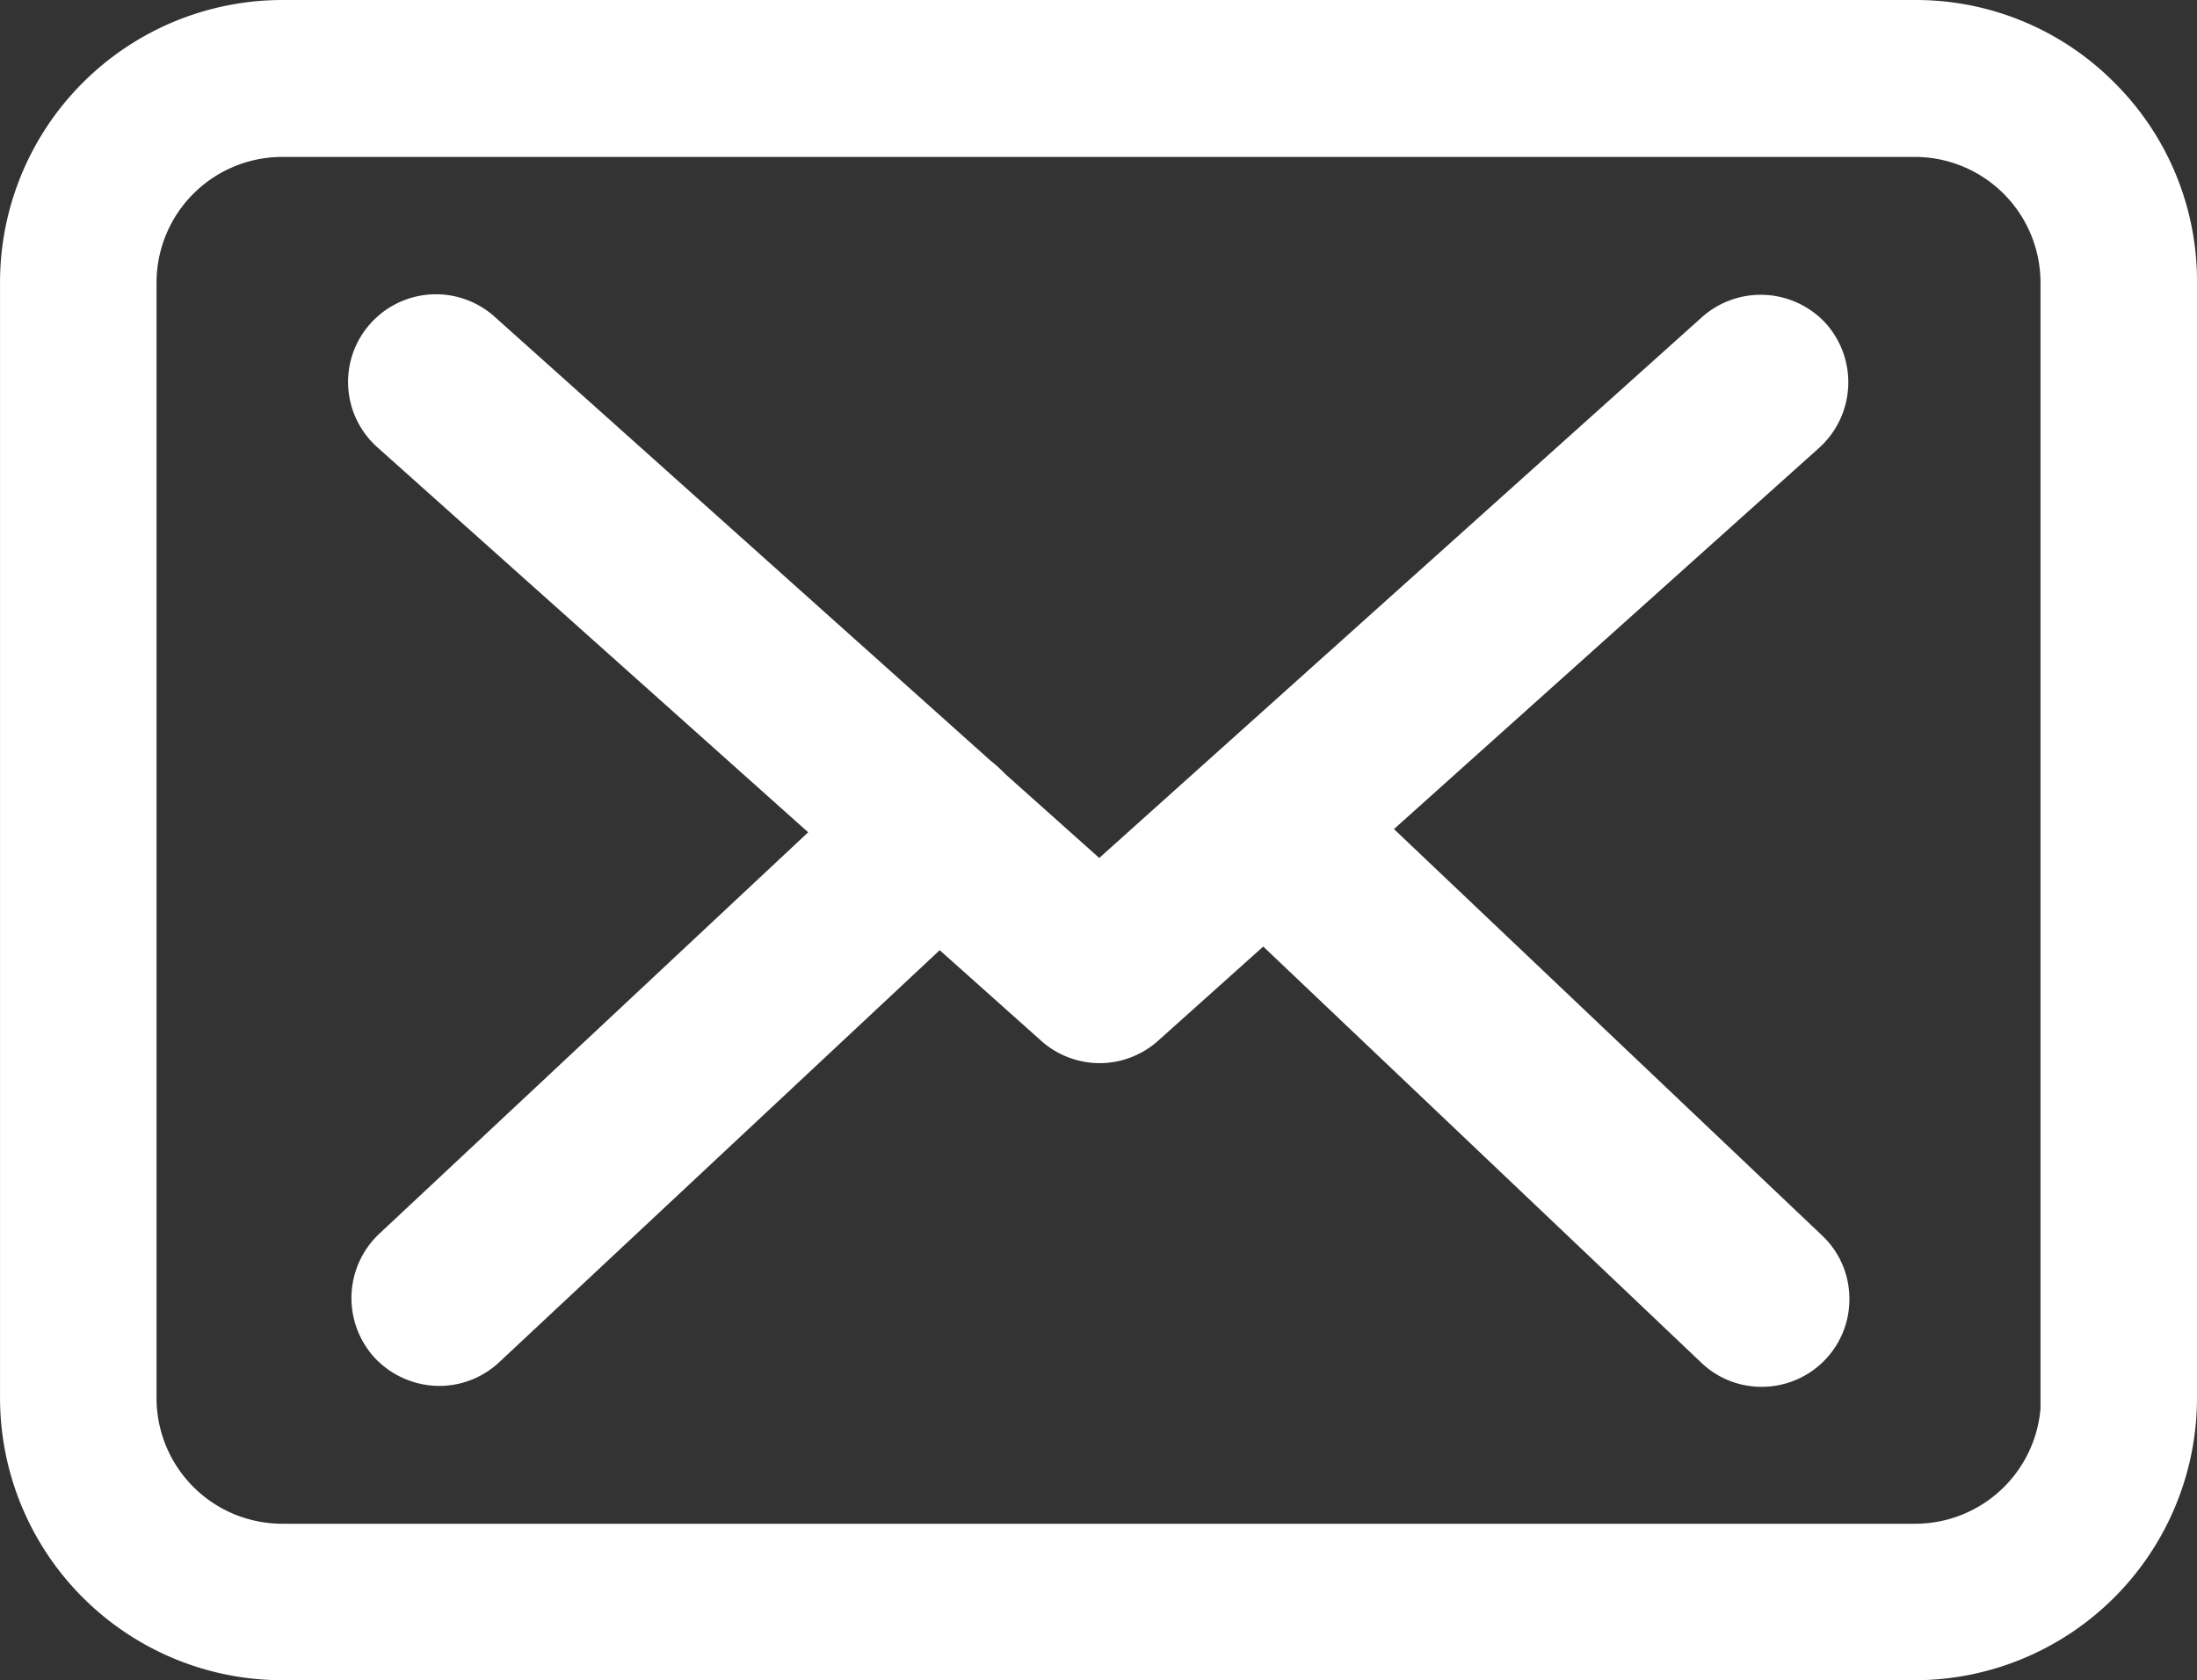
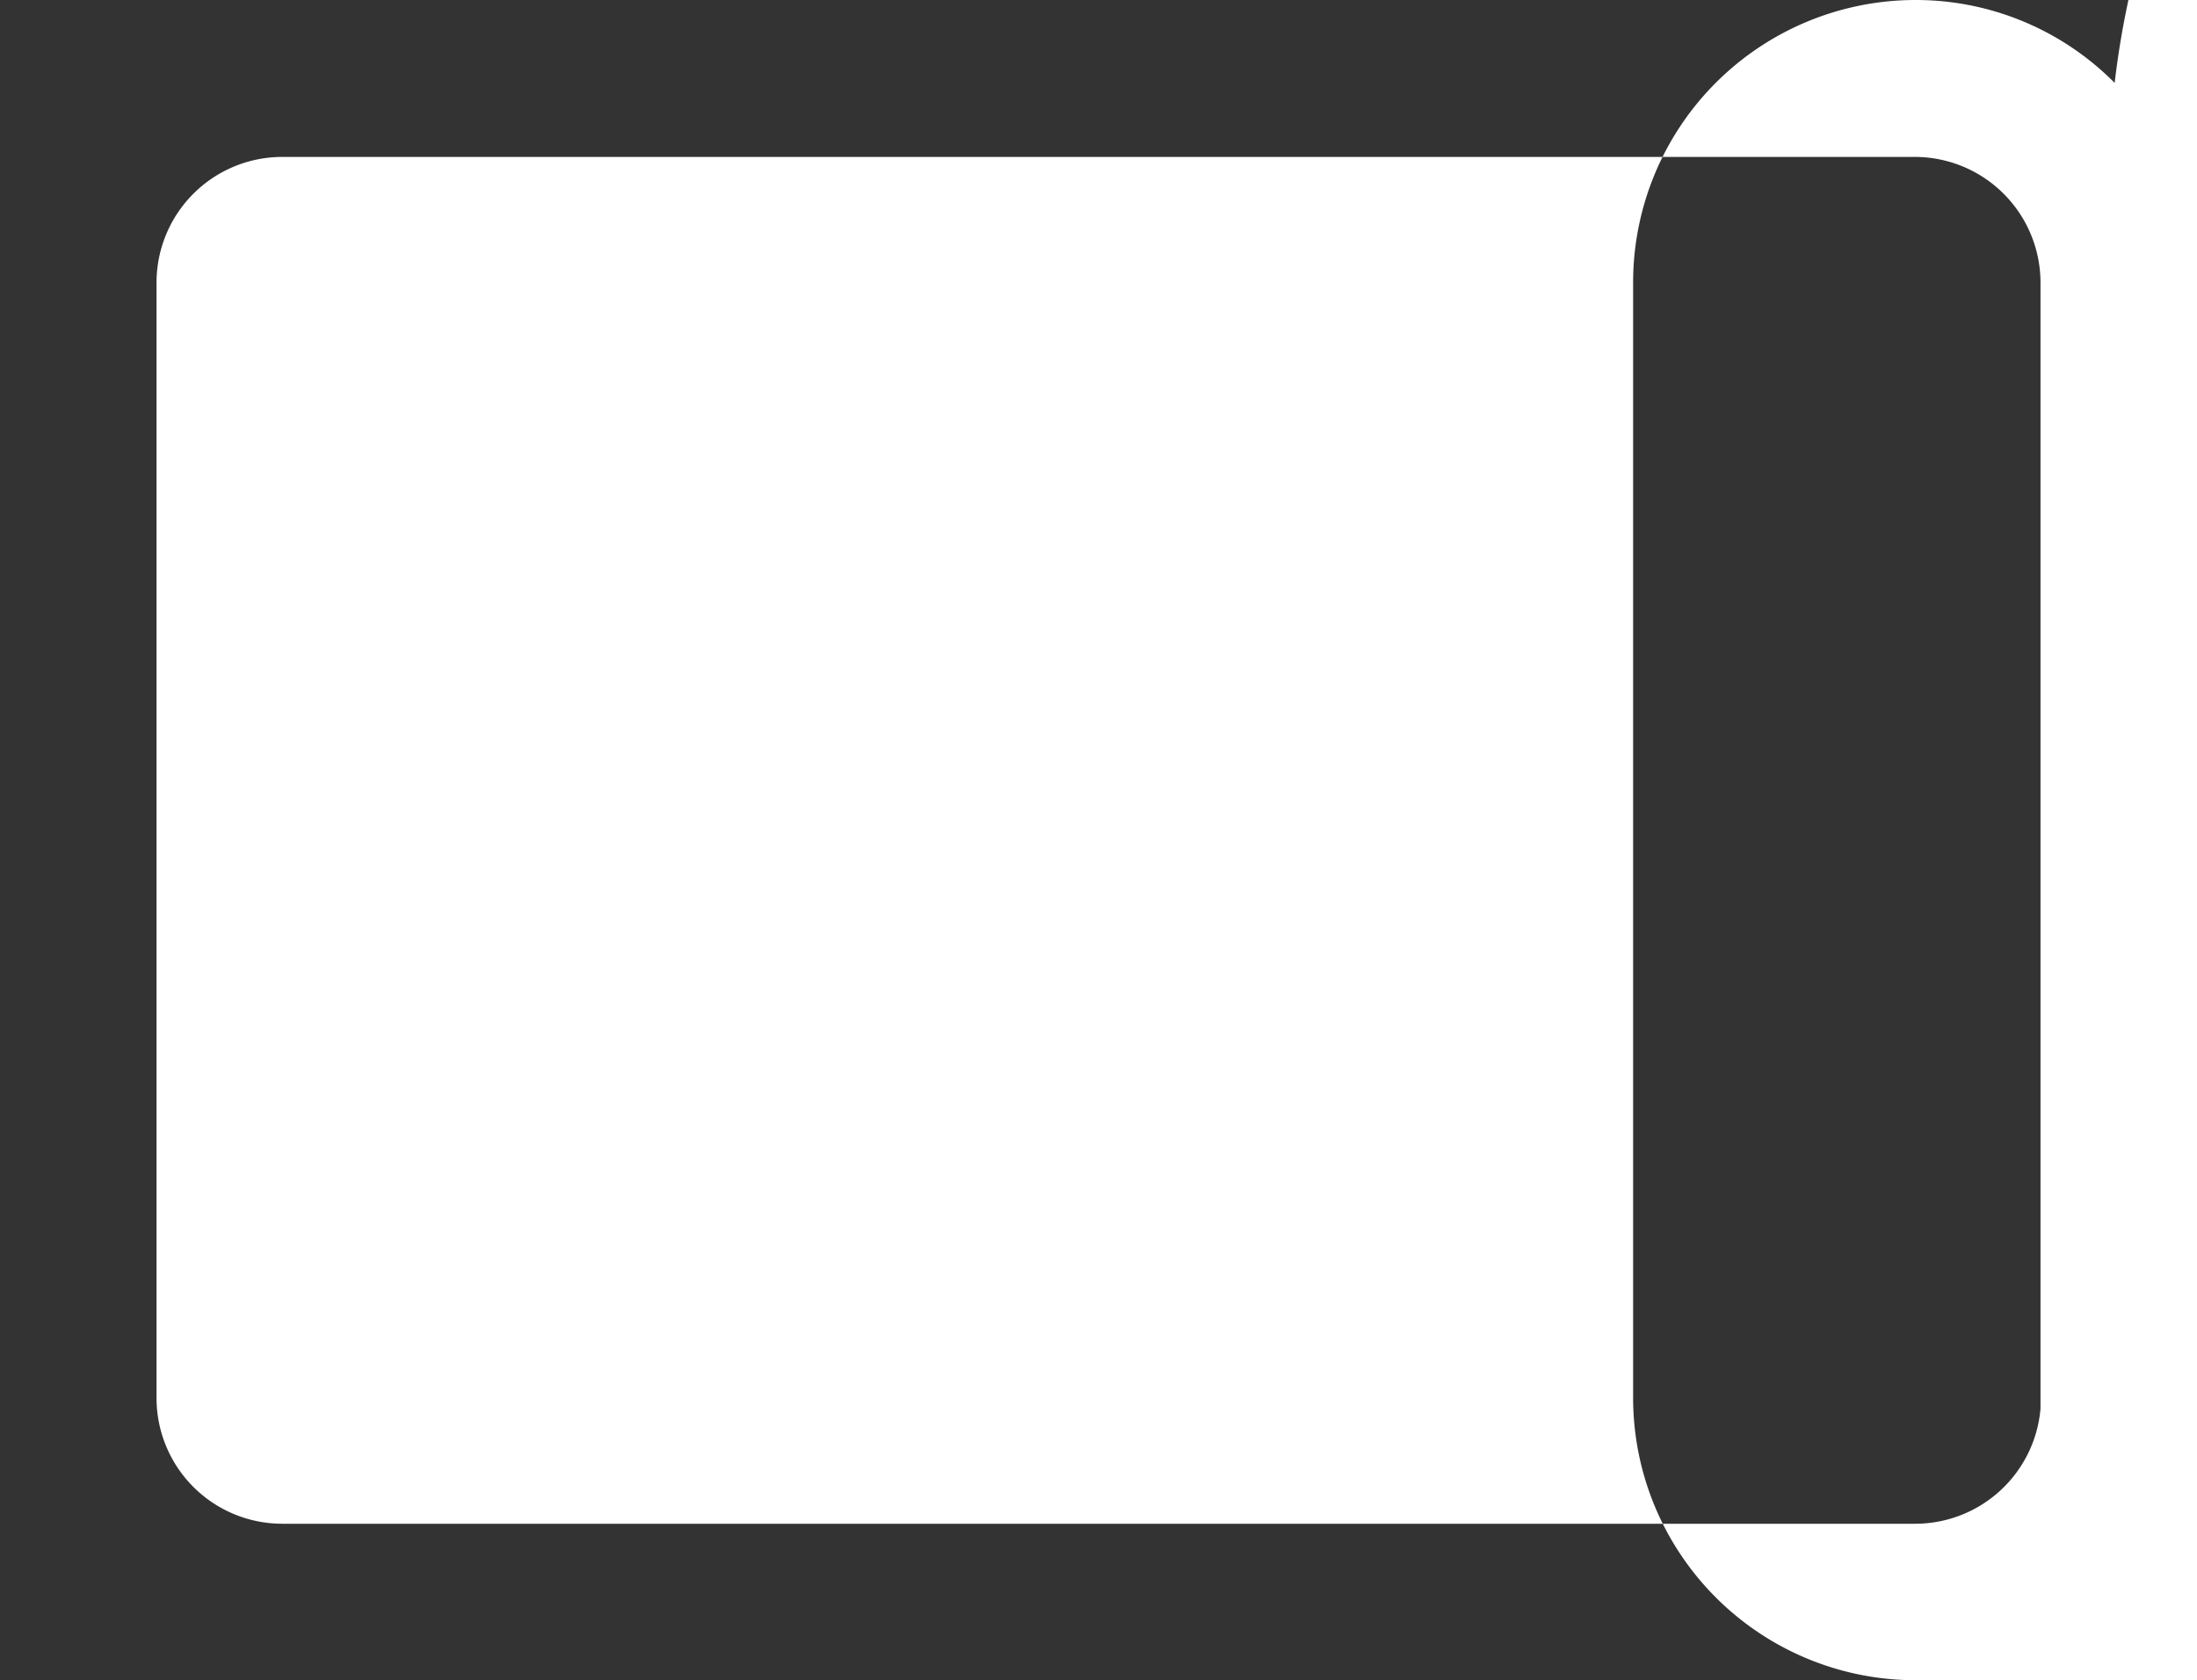
<svg xmlns="http://www.w3.org/2000/svg" id="Group_241" data-name="Group 241" width="84.552" height="64.675" viewBox="0 0 84.552 64.675">
  <rect x="0" y="0" width="84.552" height="64.675" fill="#333333" stroke="none" />
-   <path id="Path_627" data-name="Path 627" d="M-1084.332,785.939a10.765,10.765,0,0,0-7.673-3.191h-62.85a10.872,10.872,0,0,0-10.859,10.859v42.955a10.872,10.872,0,0,0,10.859,10.86h62.833a10.872,10.872,0,0,0,10.859-10.86V793.627A10.771,10.771,0,0,0-1084.332,785.939Zm-75.359,7.685a4.841,4.841,0,0,1,4.836-4.836h62.833a4.841,4.841,0,0,1,4.836,4.836v43.348a4.842,4.842,0,0,1-4.819,4.427h-62.85a4.841,4.841,0,0,1-4.836-4.836Z" transform="translate(1165.715 -782.748)" fill="#fff" />
-   <path id="Path_628" data-name="Path 628" d="M-1086.72,854.471l16.571,14.811-16.525,15.47a3.4,3.4,0,0,0-.153,4.763l.019.02a3.437,3.437,0,0,0,2.455,1.057,3.38,3.38,0,0,0,2.3-.9l16.966-15.872,3.919,3.5a3.383,3.383,0,0,0,2.243.848,3.381,3.381,0,0,0,2.255-.873l4.034-3.615,16.855,16.014a3.343,3.343,0,0,0,2.33.932,3.374,3.374,0,0,0,2.451-1.053,3.363,3.363,0,0,0,.921-2.41,3.338,3.338,0,0,0-1.048-2.36l-16.478-15.645,16.382-14.691a3.4,3.4,0,0,0,.24-4.771,3.4,3.4,0,0,0-4.764-.246l-23.2,20.82-3.619-3.232-.139-.139a4.294,4.294,0,0,0-.422-.371l-19.1-17.1a3.382,3.382,0,0,0-4.769.273,3.353,3.353,0,0,0-.854,2.443A3.362,3.362,0,0,0-1086.72,854.471Z" transform="translate(1101.252 -837.246)" fill="#fff" />
+   <path id="Path_627" data-name="Path 627" d="M-1084.332,785.939a10.765,10.765,0,0,0-7.673-3.191a10.872,10.872,0,0,0-10.859,10.859v42.955a10.872,10.872,0,0,0,10.859,10.86h62.833a10.872,10.872,0,0,0,10.859-10.86V793.627A10.771,10.771,0,0,0-1084.332,785.939Zm-75.359,7.685a4.841,4.841,0,0,1,4.836-4.836h62.833a4.841,4.841,0,0,1,4.836,4.836v43.348a4.842,4.842,0,0,1-4.819,4.427h-62.85a4.841,4.841,0,0,1-4.836-4.836Z" transform="translate(1165.715 -782.748)" fill="#fff" />
</svg>